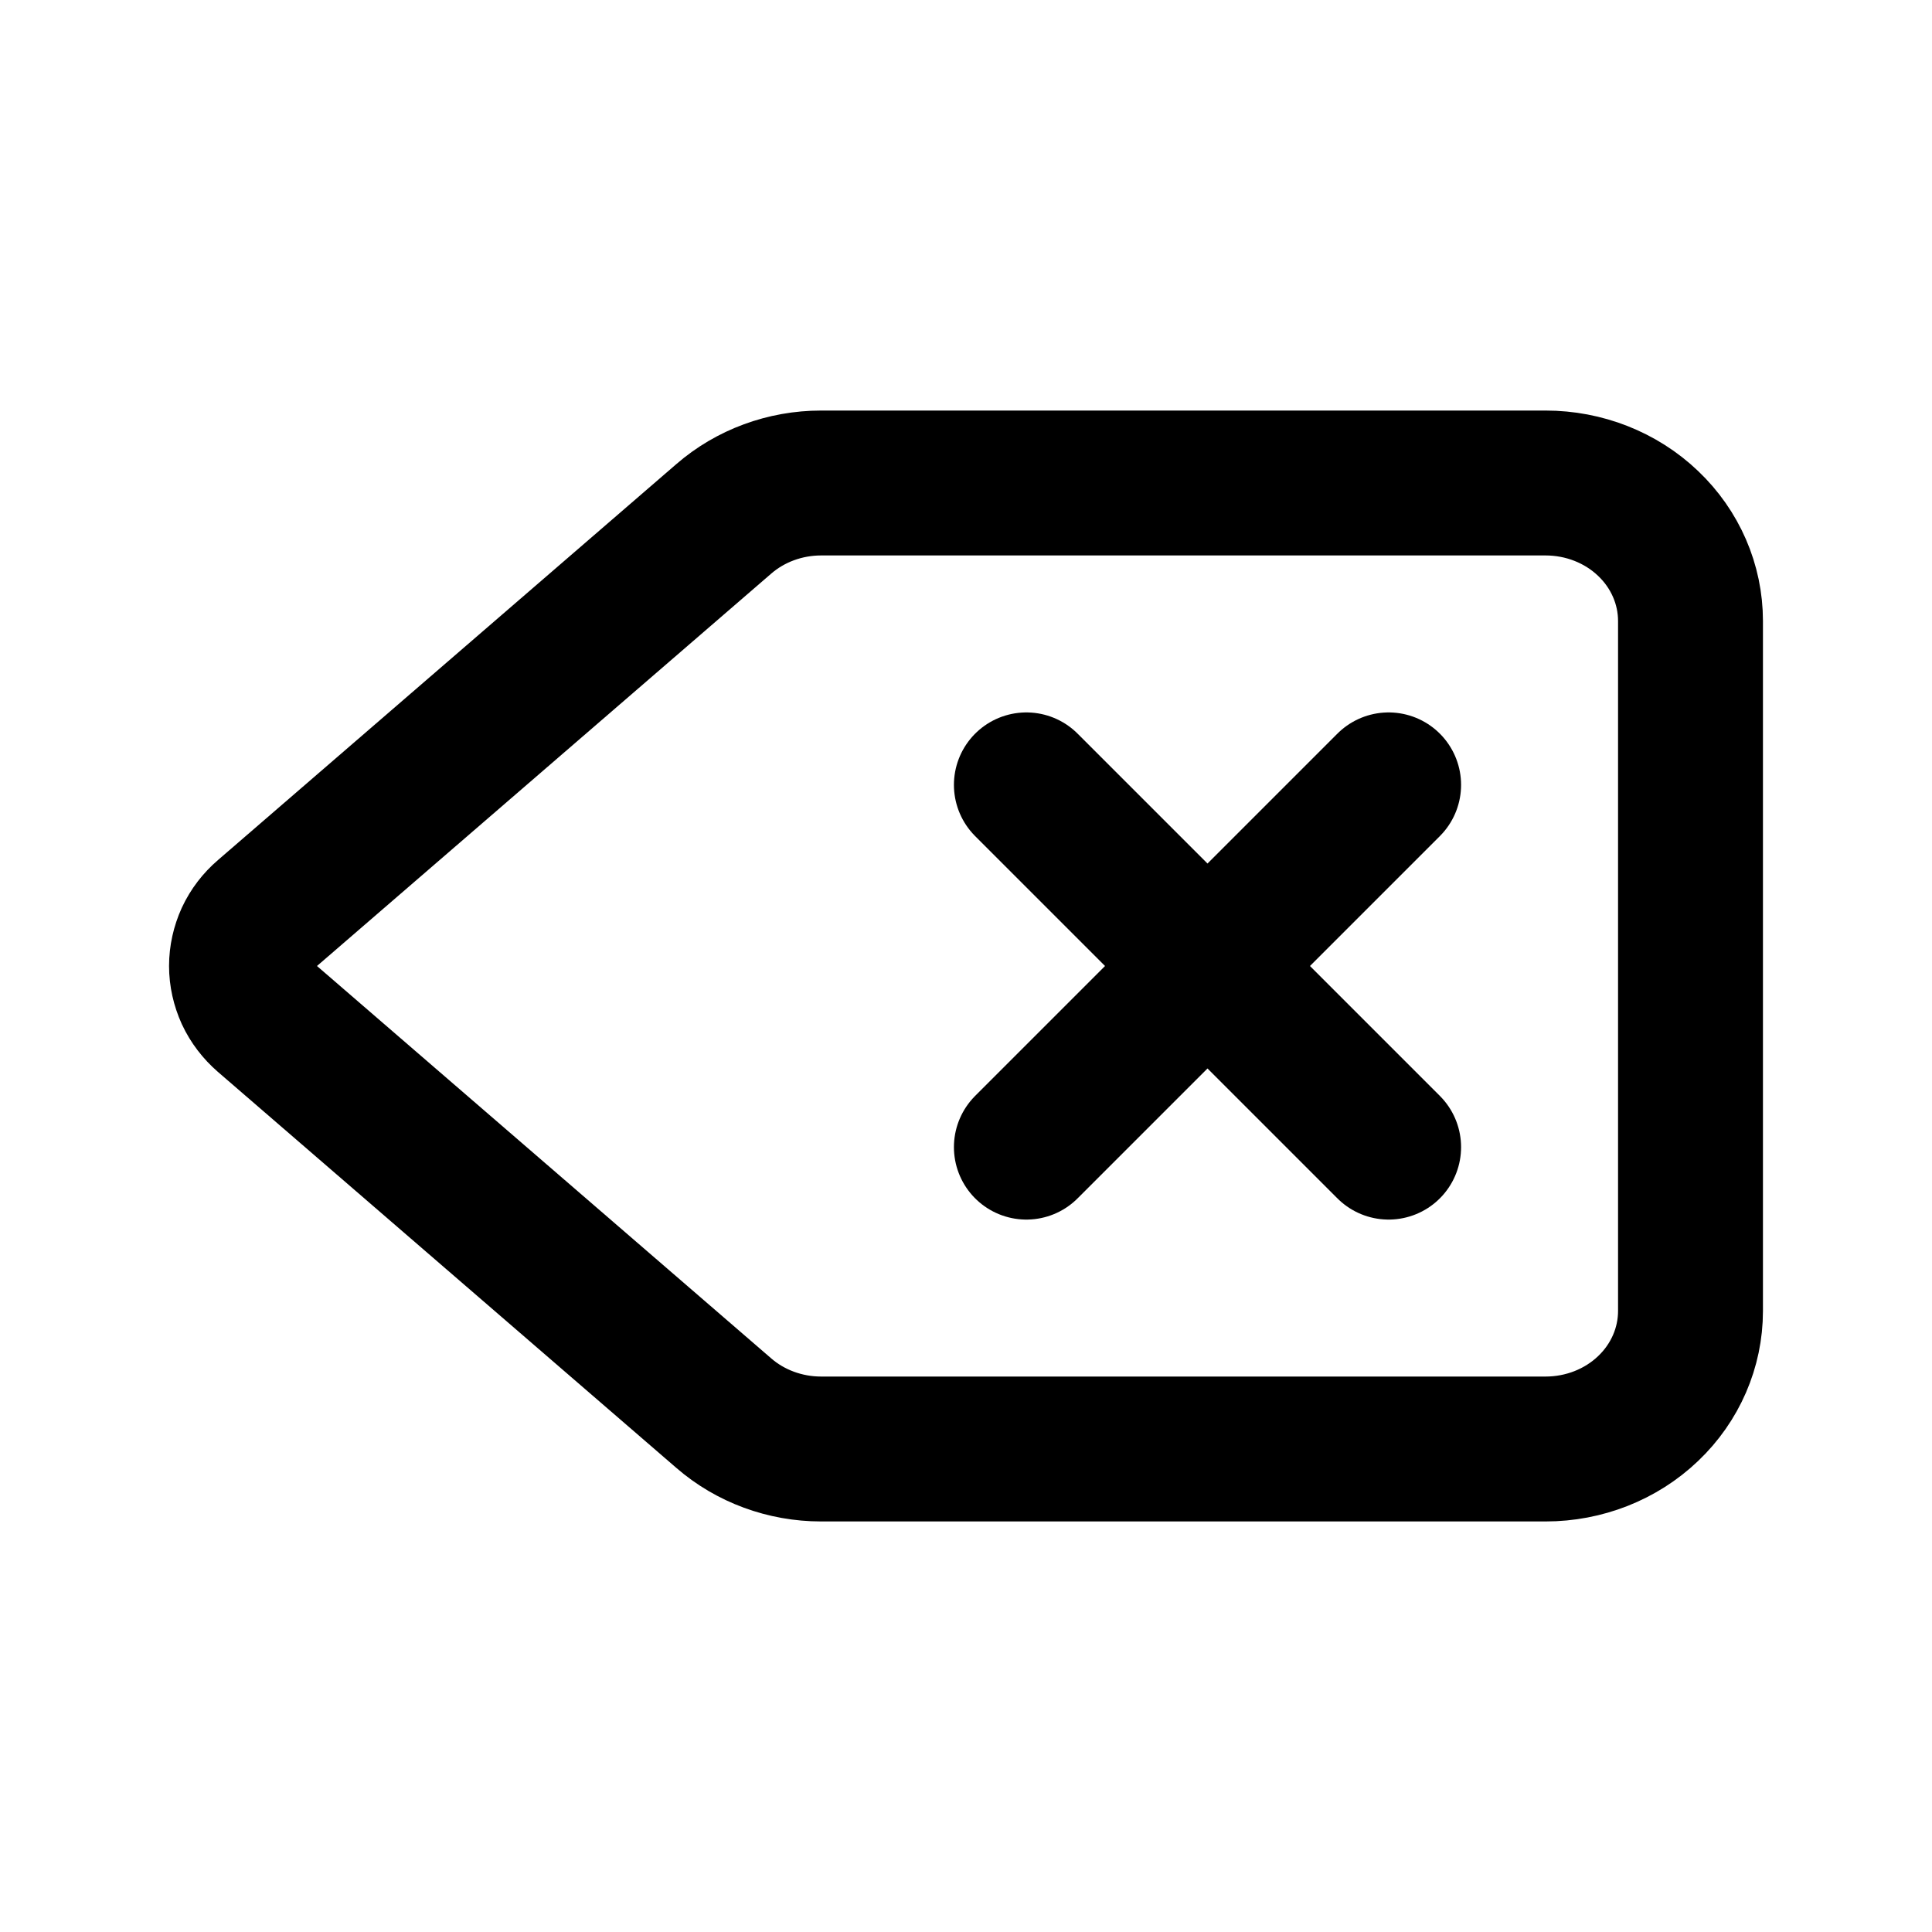
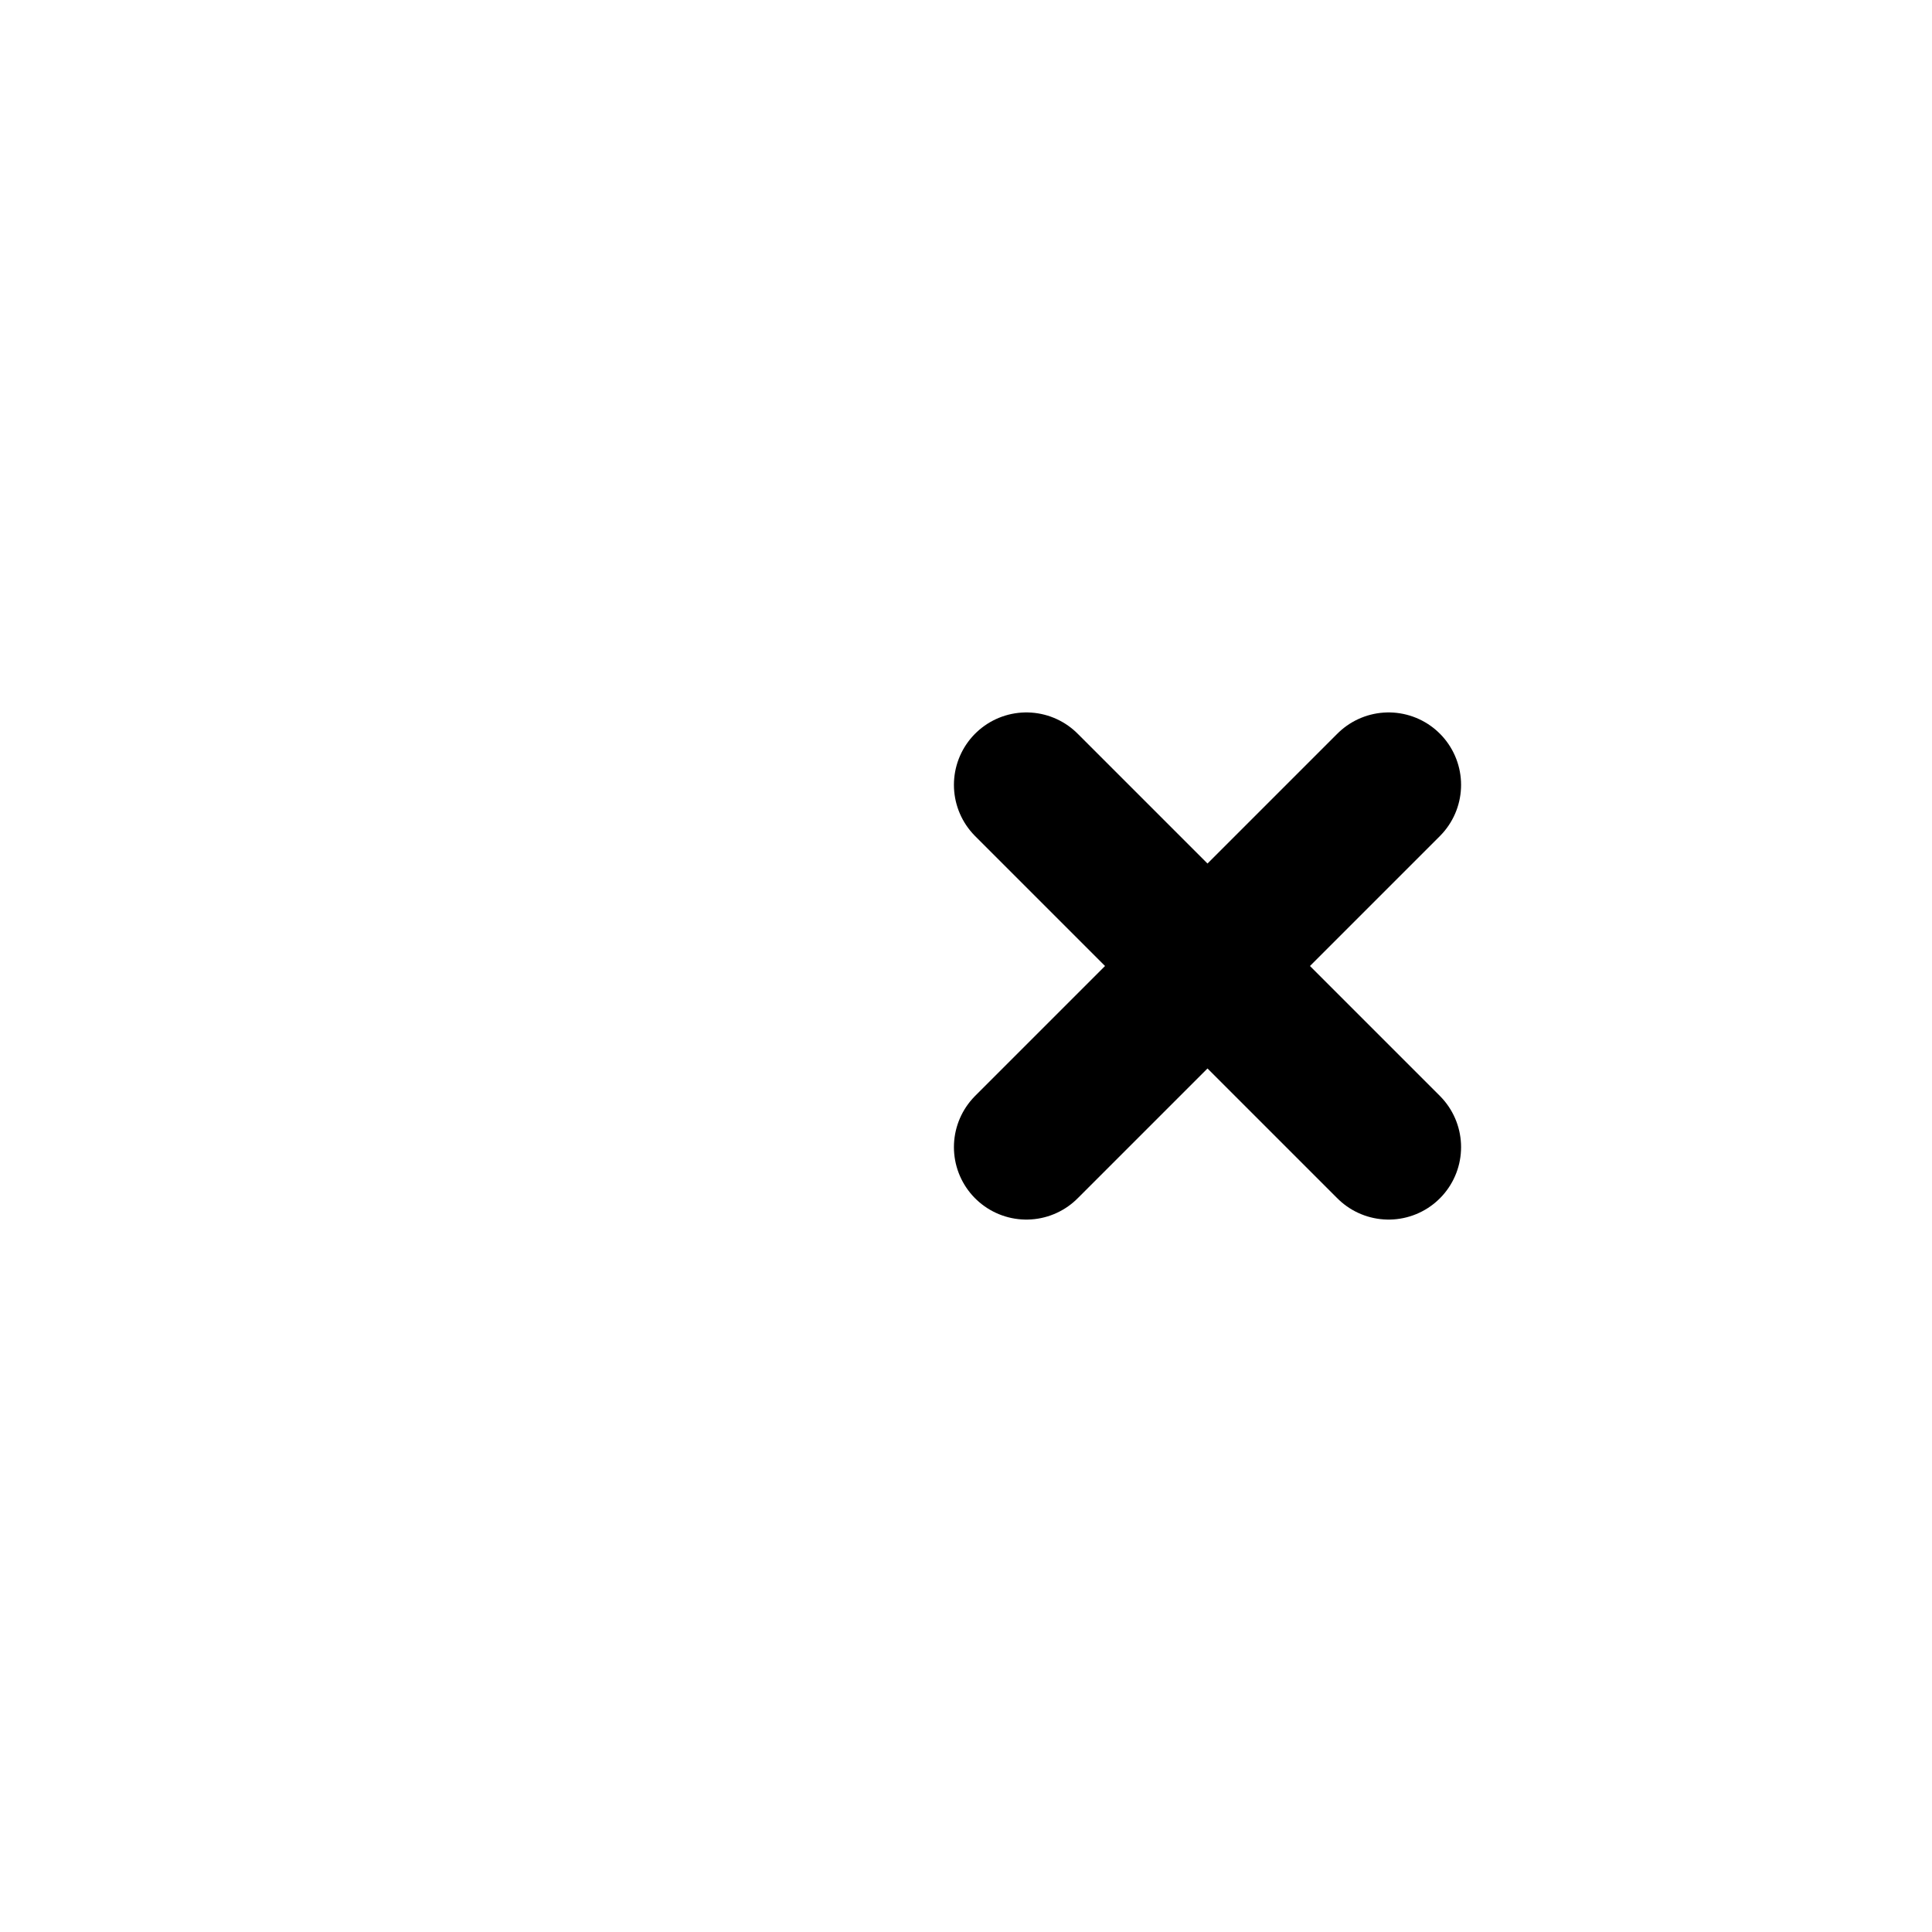
<svg xmlns="http://www.w3.org/2000/svg" width="16" height="16" viewBox="0 0 16 16" fill="none">
-   <path d="M6.8 4C6.502 4 6.214 4.106 5.994 4.297L2.197 7.577C2.135 7.63 2.085 7.695 2.051 7.768C2.018 7.841 2 7.92 2 8C2 8.079 2.018 8.158 2.051 8.231C2.085 8.304 2.135 8.369 2.197 8.423L5.994 11.703C6.214 11.894 6.502 12 6.8 12H12.8C13.118 12 13.424 11.88 13.649 11.665C13.874 11.451 14 11.16 14 10.857V5.143C14 4.84 13.874 4.549 13.649 4.335C13.424 4.12 13.118 4 12.8 4H6.8Z" stroke="black" stroke-width="1.2" stroke-linecap="round" stroke-linejoin="round" />
  <path d="M8.5 6.5L11.5 9.5" stroke="black" stroke-width="1.2" stroke-linecap="round" stroke-linejoin="round" />
  <path d="M11.5 6.5L8.5 9.5" stroke="black" stroke-width="1.2" stroke-linecap="round" stroke-linejoin="round" />
</svg>